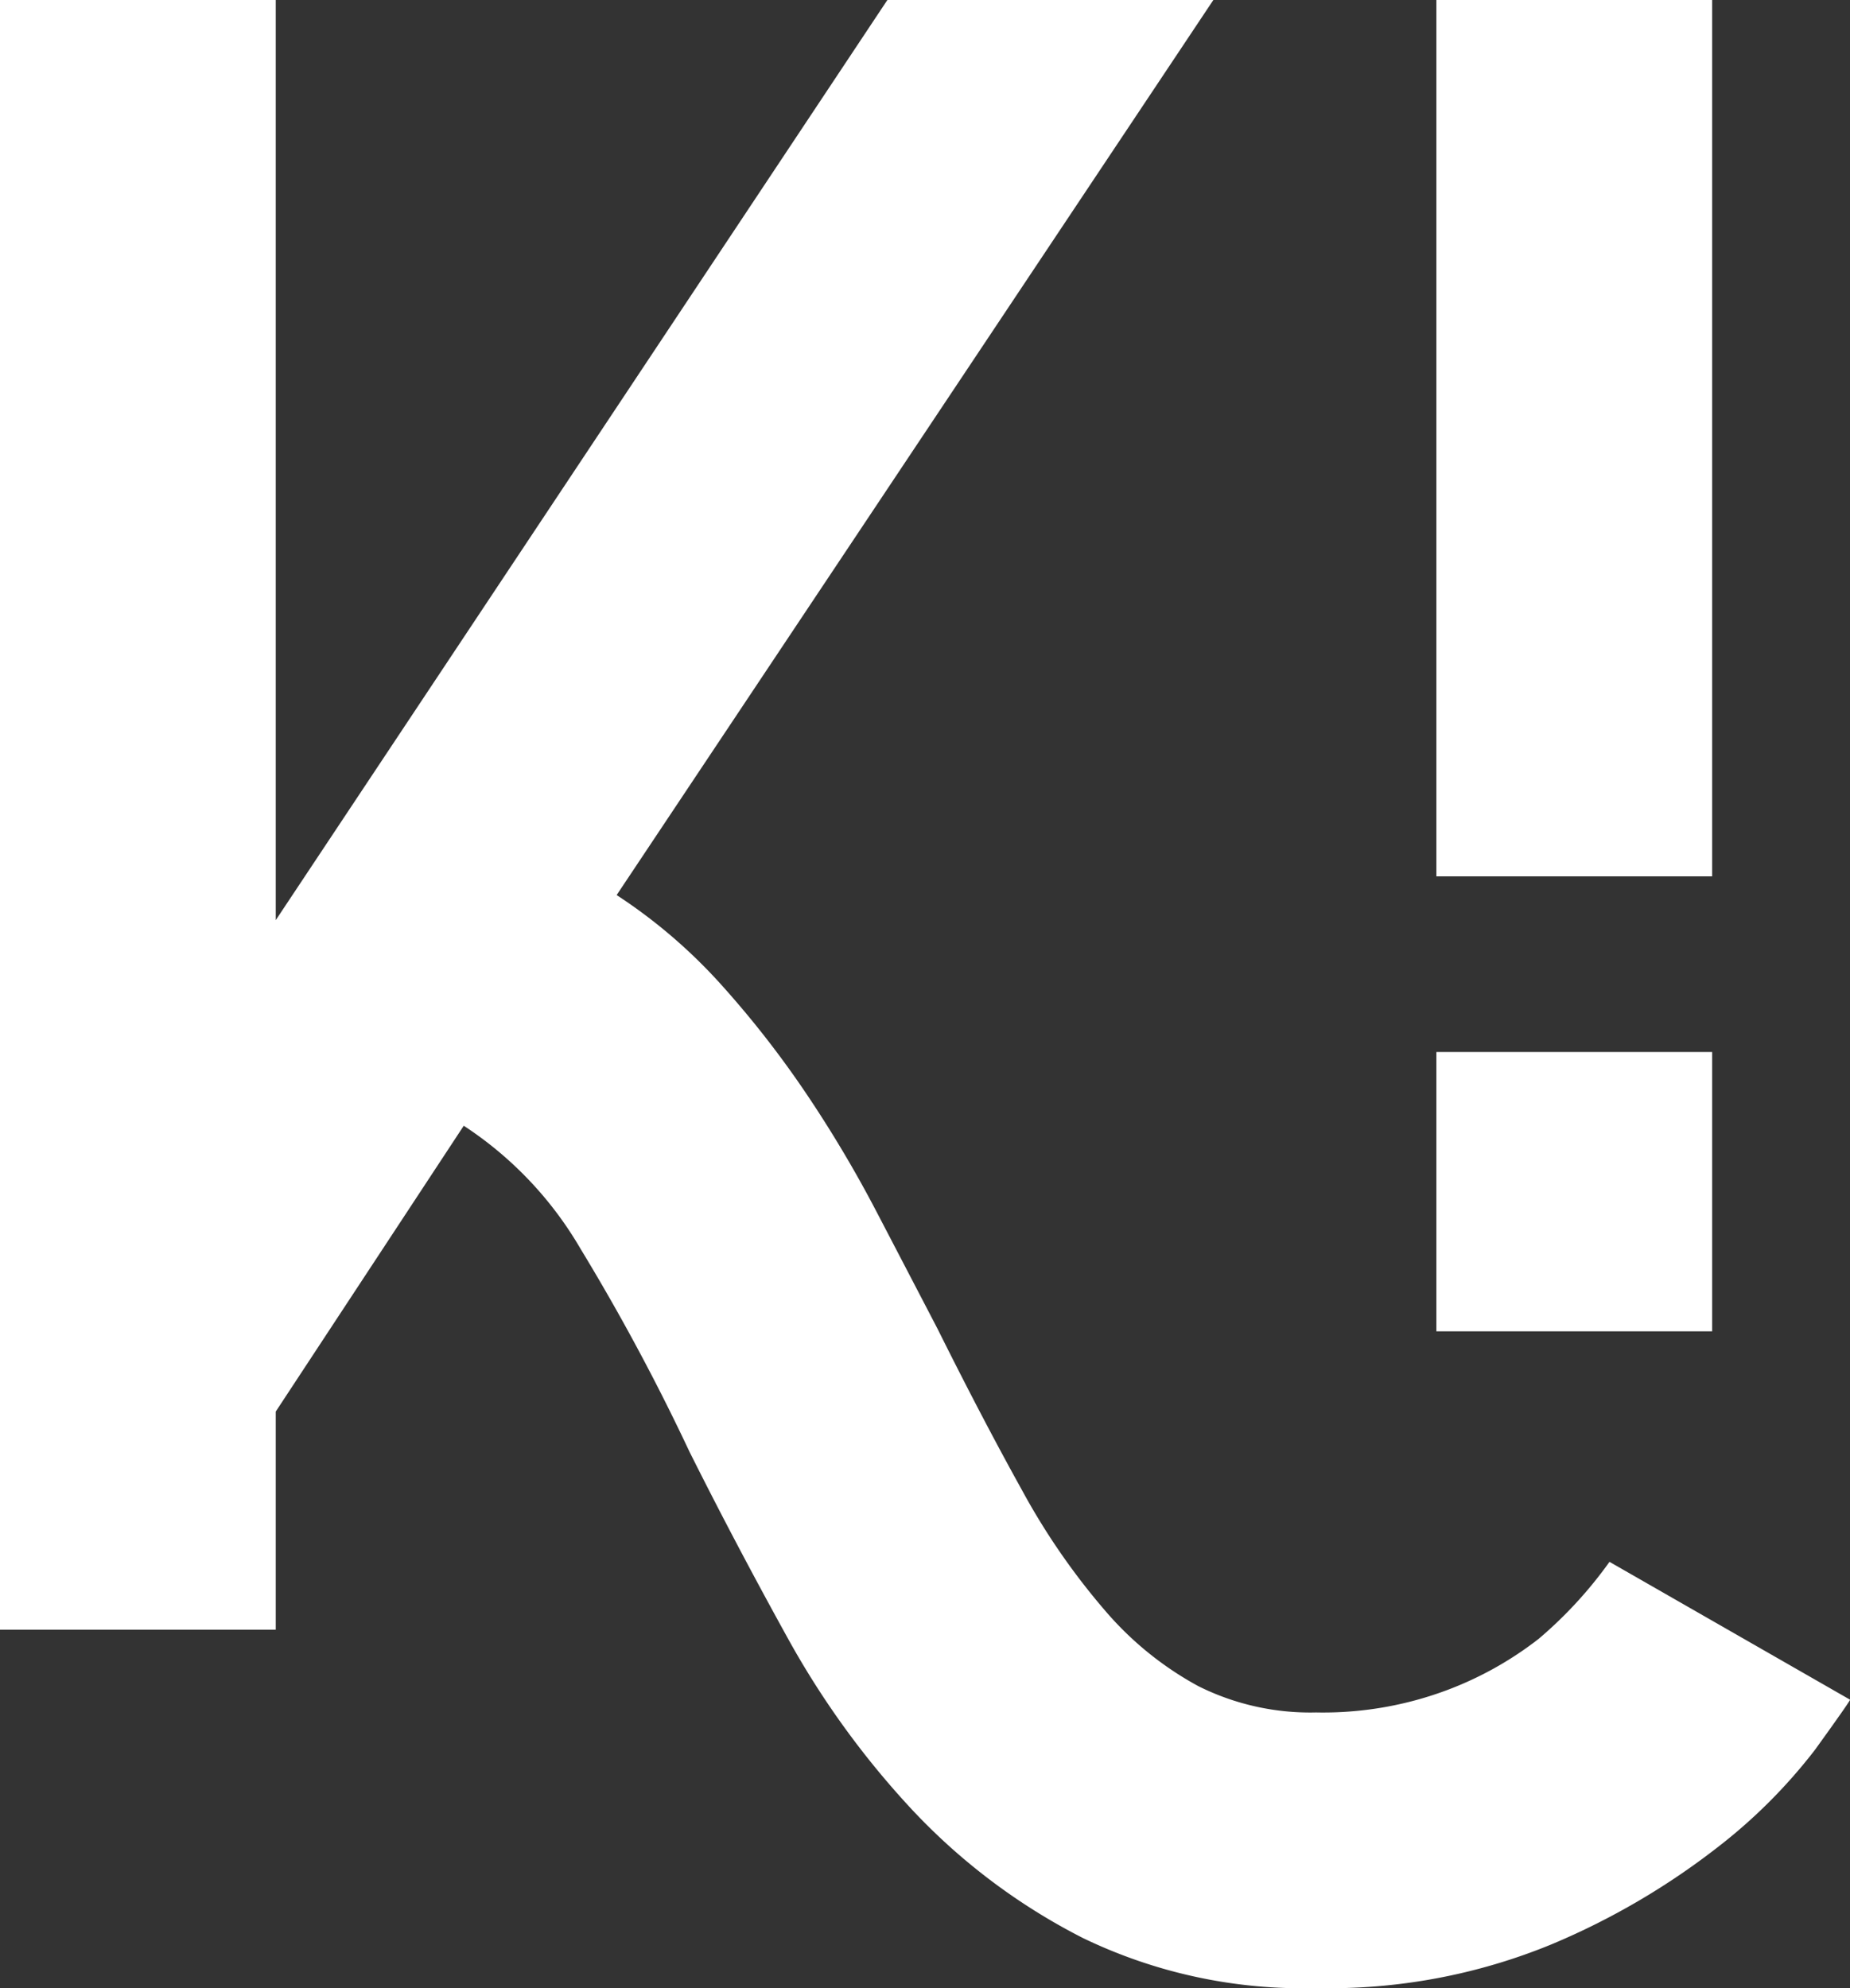
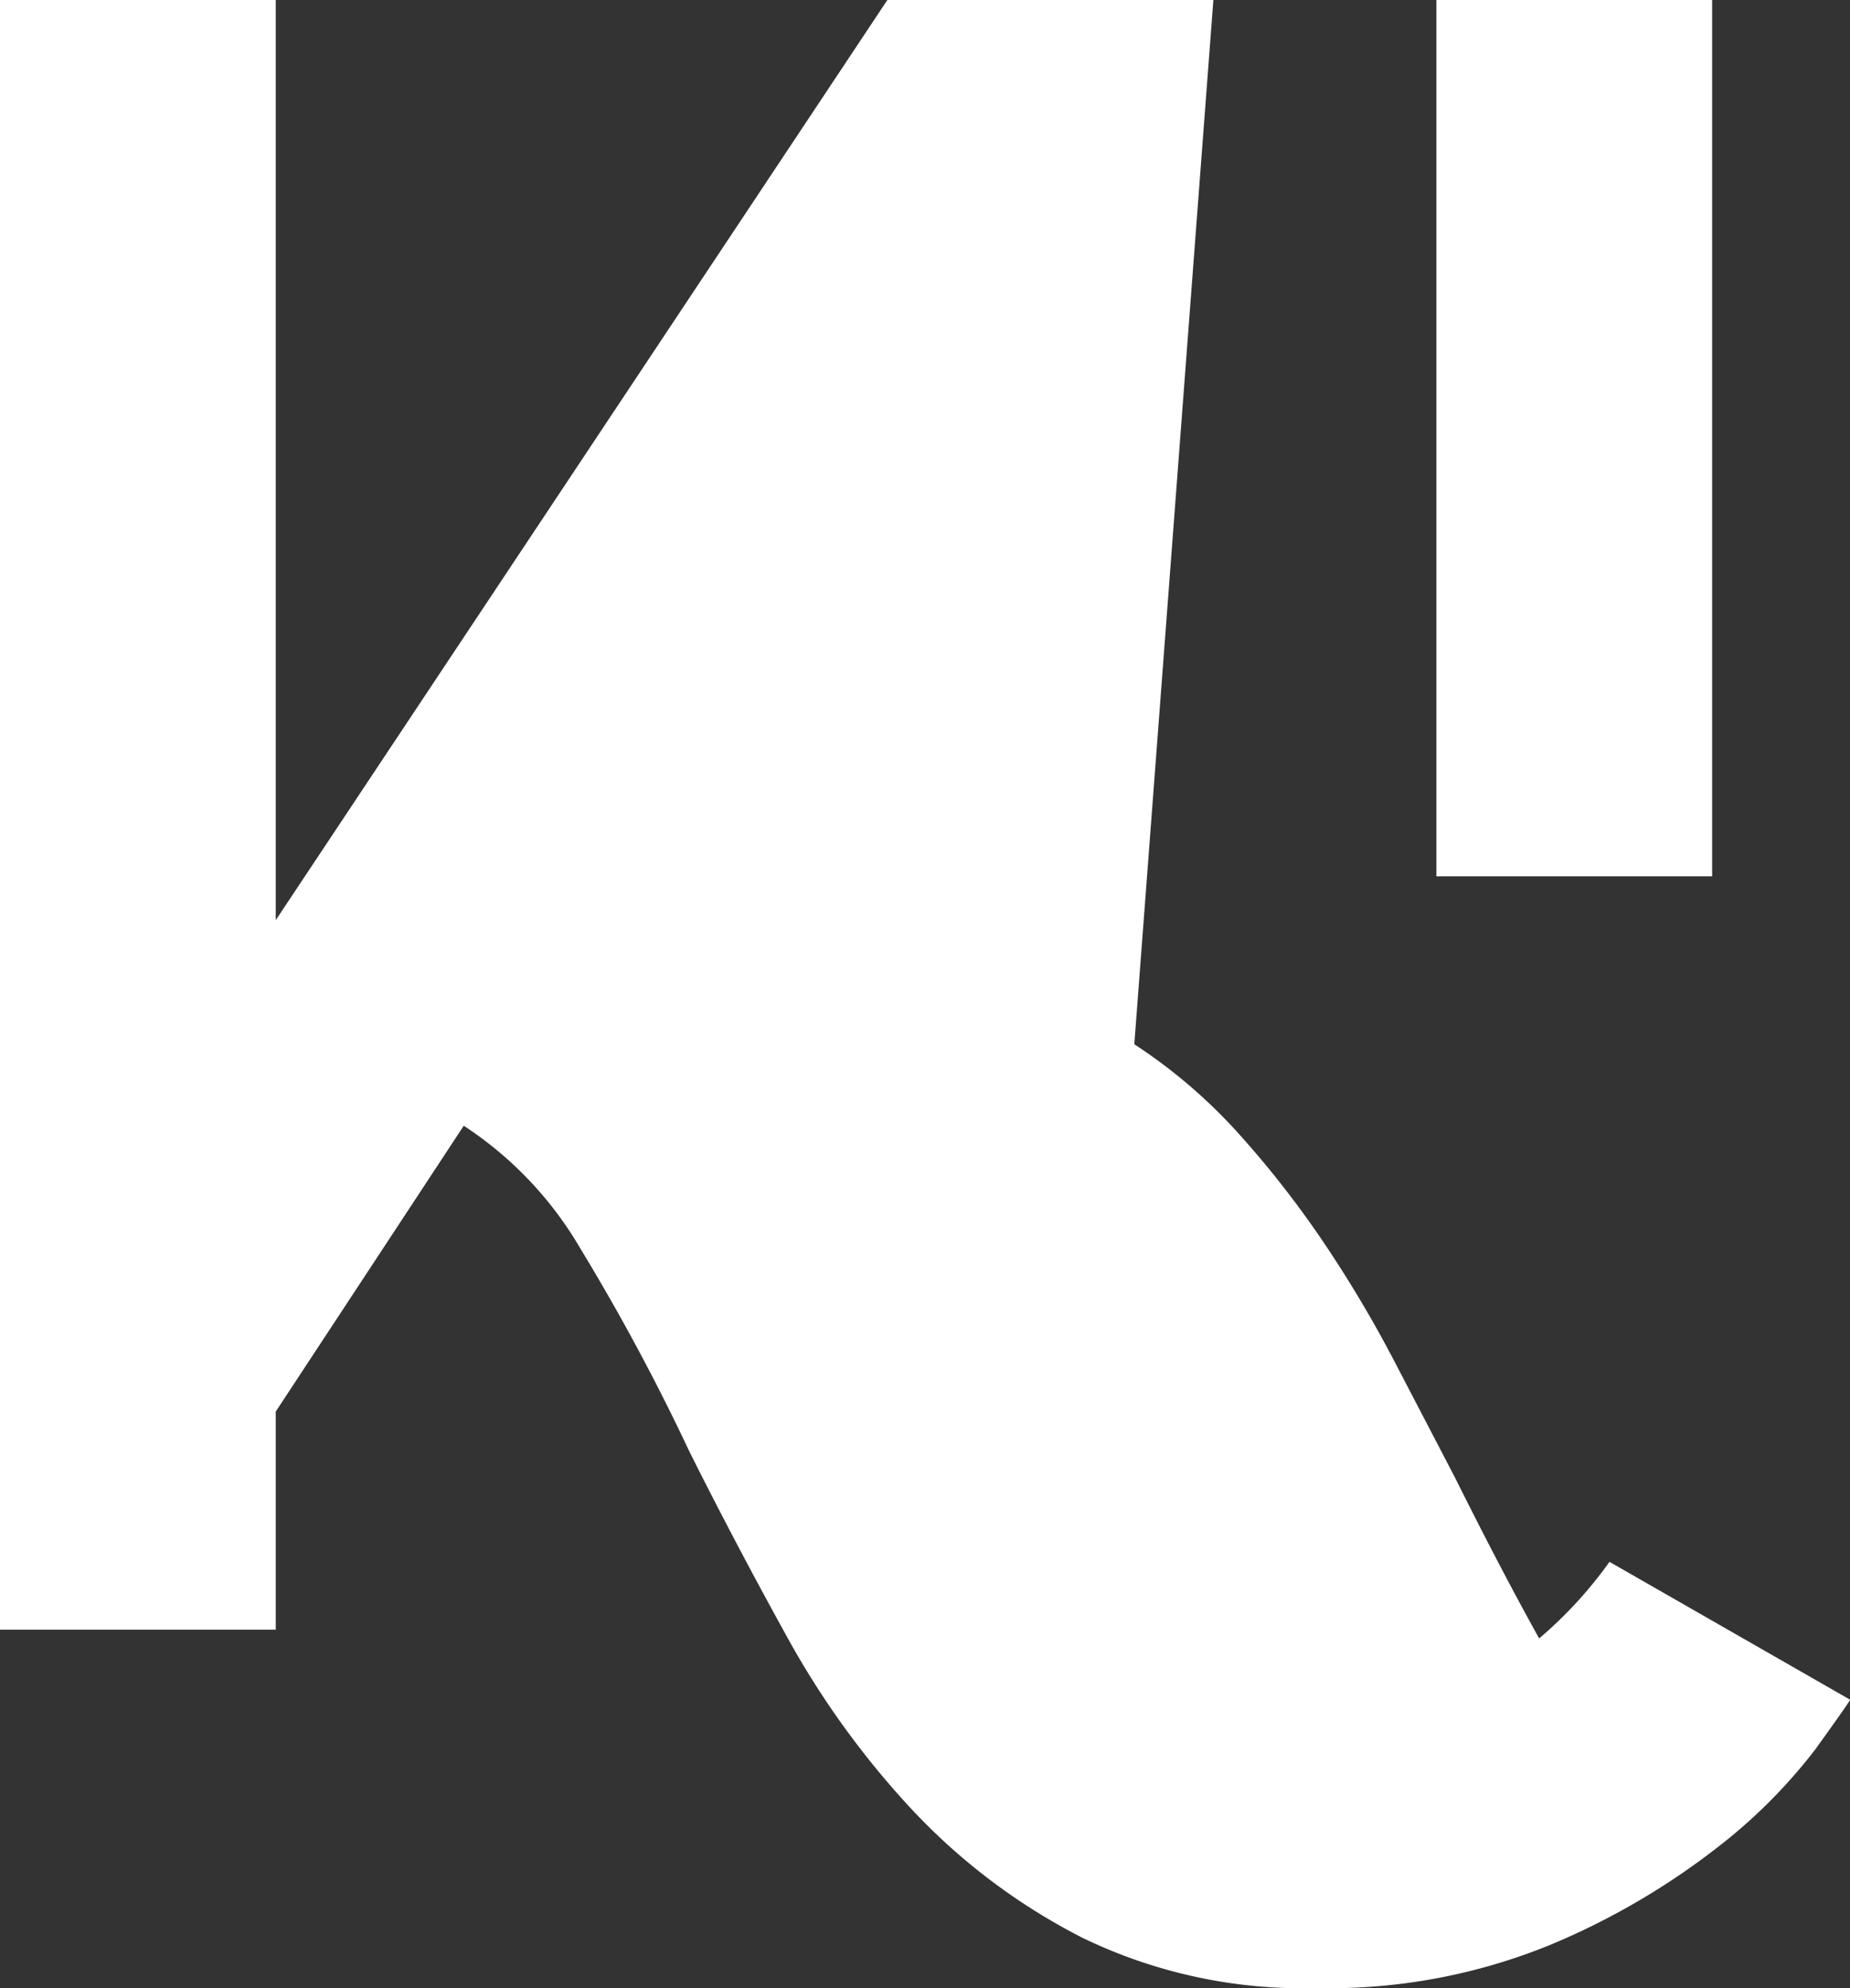
<svg xmlns="http://www.w3.org/2000/svg" width="55.498" height="59.634" viewBox="0 0 55.498 59.634">
  <rect x="0" y="0" width="55.498" height="59.634" fill="#333333" stroke="none" />
  <g id="logo_small" transform="translate(-142 -35.7)">
    <g id="Group_12359" data-name="Group 12359" transform="translate(142 35.7)">
      <g id="Group_12355" data-name="Group 12355">
-         <path id="Path_14262" data-name="Path 14262" d="M46.173,49.144a10.43,10.43,0,0,1-2.745,1.542,10.587,10.587,0,0,1-3.948.677,7.5,7.5,0,0,1-3.534-.79,9.872,9.872,0,0,1-2.82-2.294,20.6,20.6,0,0,1-2.482-3.61q-1.167-2.1-2.519-4.813-.9-1.729-1.842-3.534a36.808,36.808,0,0,0-2.106-3.534,29.618,29.618,0,0,0-2.557-3.271,15.917,15.917,0,0,0-3.121-2.67L36.4,0H26.621L8.272,27.6V0H0v48.88H8.272V42.339l5.64-8.573a11.048,11.048,0,0,1,3.5,3.685,64.958,64.958,0,0,1,3.271,6.091q1.354,2.707,2.933,5.565a25.885,25.885,0,0,0,3.76,5.189,18.518,18.518,0,0,0,5.114,3.835,15.159,15.159,0,0,0,6.994,1.5,17.542,17.542,0,0,0,7.069-1.316,21.835,21.835,0,0,0,4.963-2.9,16.1,16.1,0,0,0,2.933-2.933q.977-1.354,1.053-1.5l-7.219-4.136a12.7,12.7,0,0,1-2.106,2.294" transform="translate(0 -0.001)" fill="#fff" />
+         <path id="Path_14262" data-name="Path 14262" d="M46.173,49.144q-1.167-2.1-2.519-4.813-.9-1.729-1.842-3.534a36.808,36.808,0,0,0-2.106-3.534,29.618,29.618,0,0,0-2.557-3.271,15.917,15.917,0,0,0-3.121-2.67L36.4,0H26.621L8.272,27.6V0H0v48.88H8.272V42.339l5.64-8.573a11.048,11.048,0,0,1,3.5,3.685,64.958,64.958,0,0,1,3.271,6.091q1.354,2.707,2.933,5.565a25.885,25.885,0,0,0,3.76,5.189,18.518,18.518,0,0,0,5.114,3.835,15.159,15.159,0,0,0,6.994,1.5,17.542,17.542,0,0,0,7.069-1.316,21.835,21.835,0,0,0,4.963-2.9,16.1,16.1,0,0,0,2.933-2.933q.977-1.354,1.053-1.5l-7.219-4.136a12.7,12.7,0,0,1-2.106,2.294" transform="translate(0 -0.001)" fill="#fff" />
        <rect id="Rectangle_1253" data-name="Rectangle 1253" width="8.272" height="26.285" transform="translate(43.09)" fill="#fff" />
-         <rect id="Rectangle_1254" data-name="Rectangle 1254" width="8.272" height="8.378" transform="translate(43.09 31.553)" fill="#fff" />
      </g>
    </g>
  </g>
</svg>